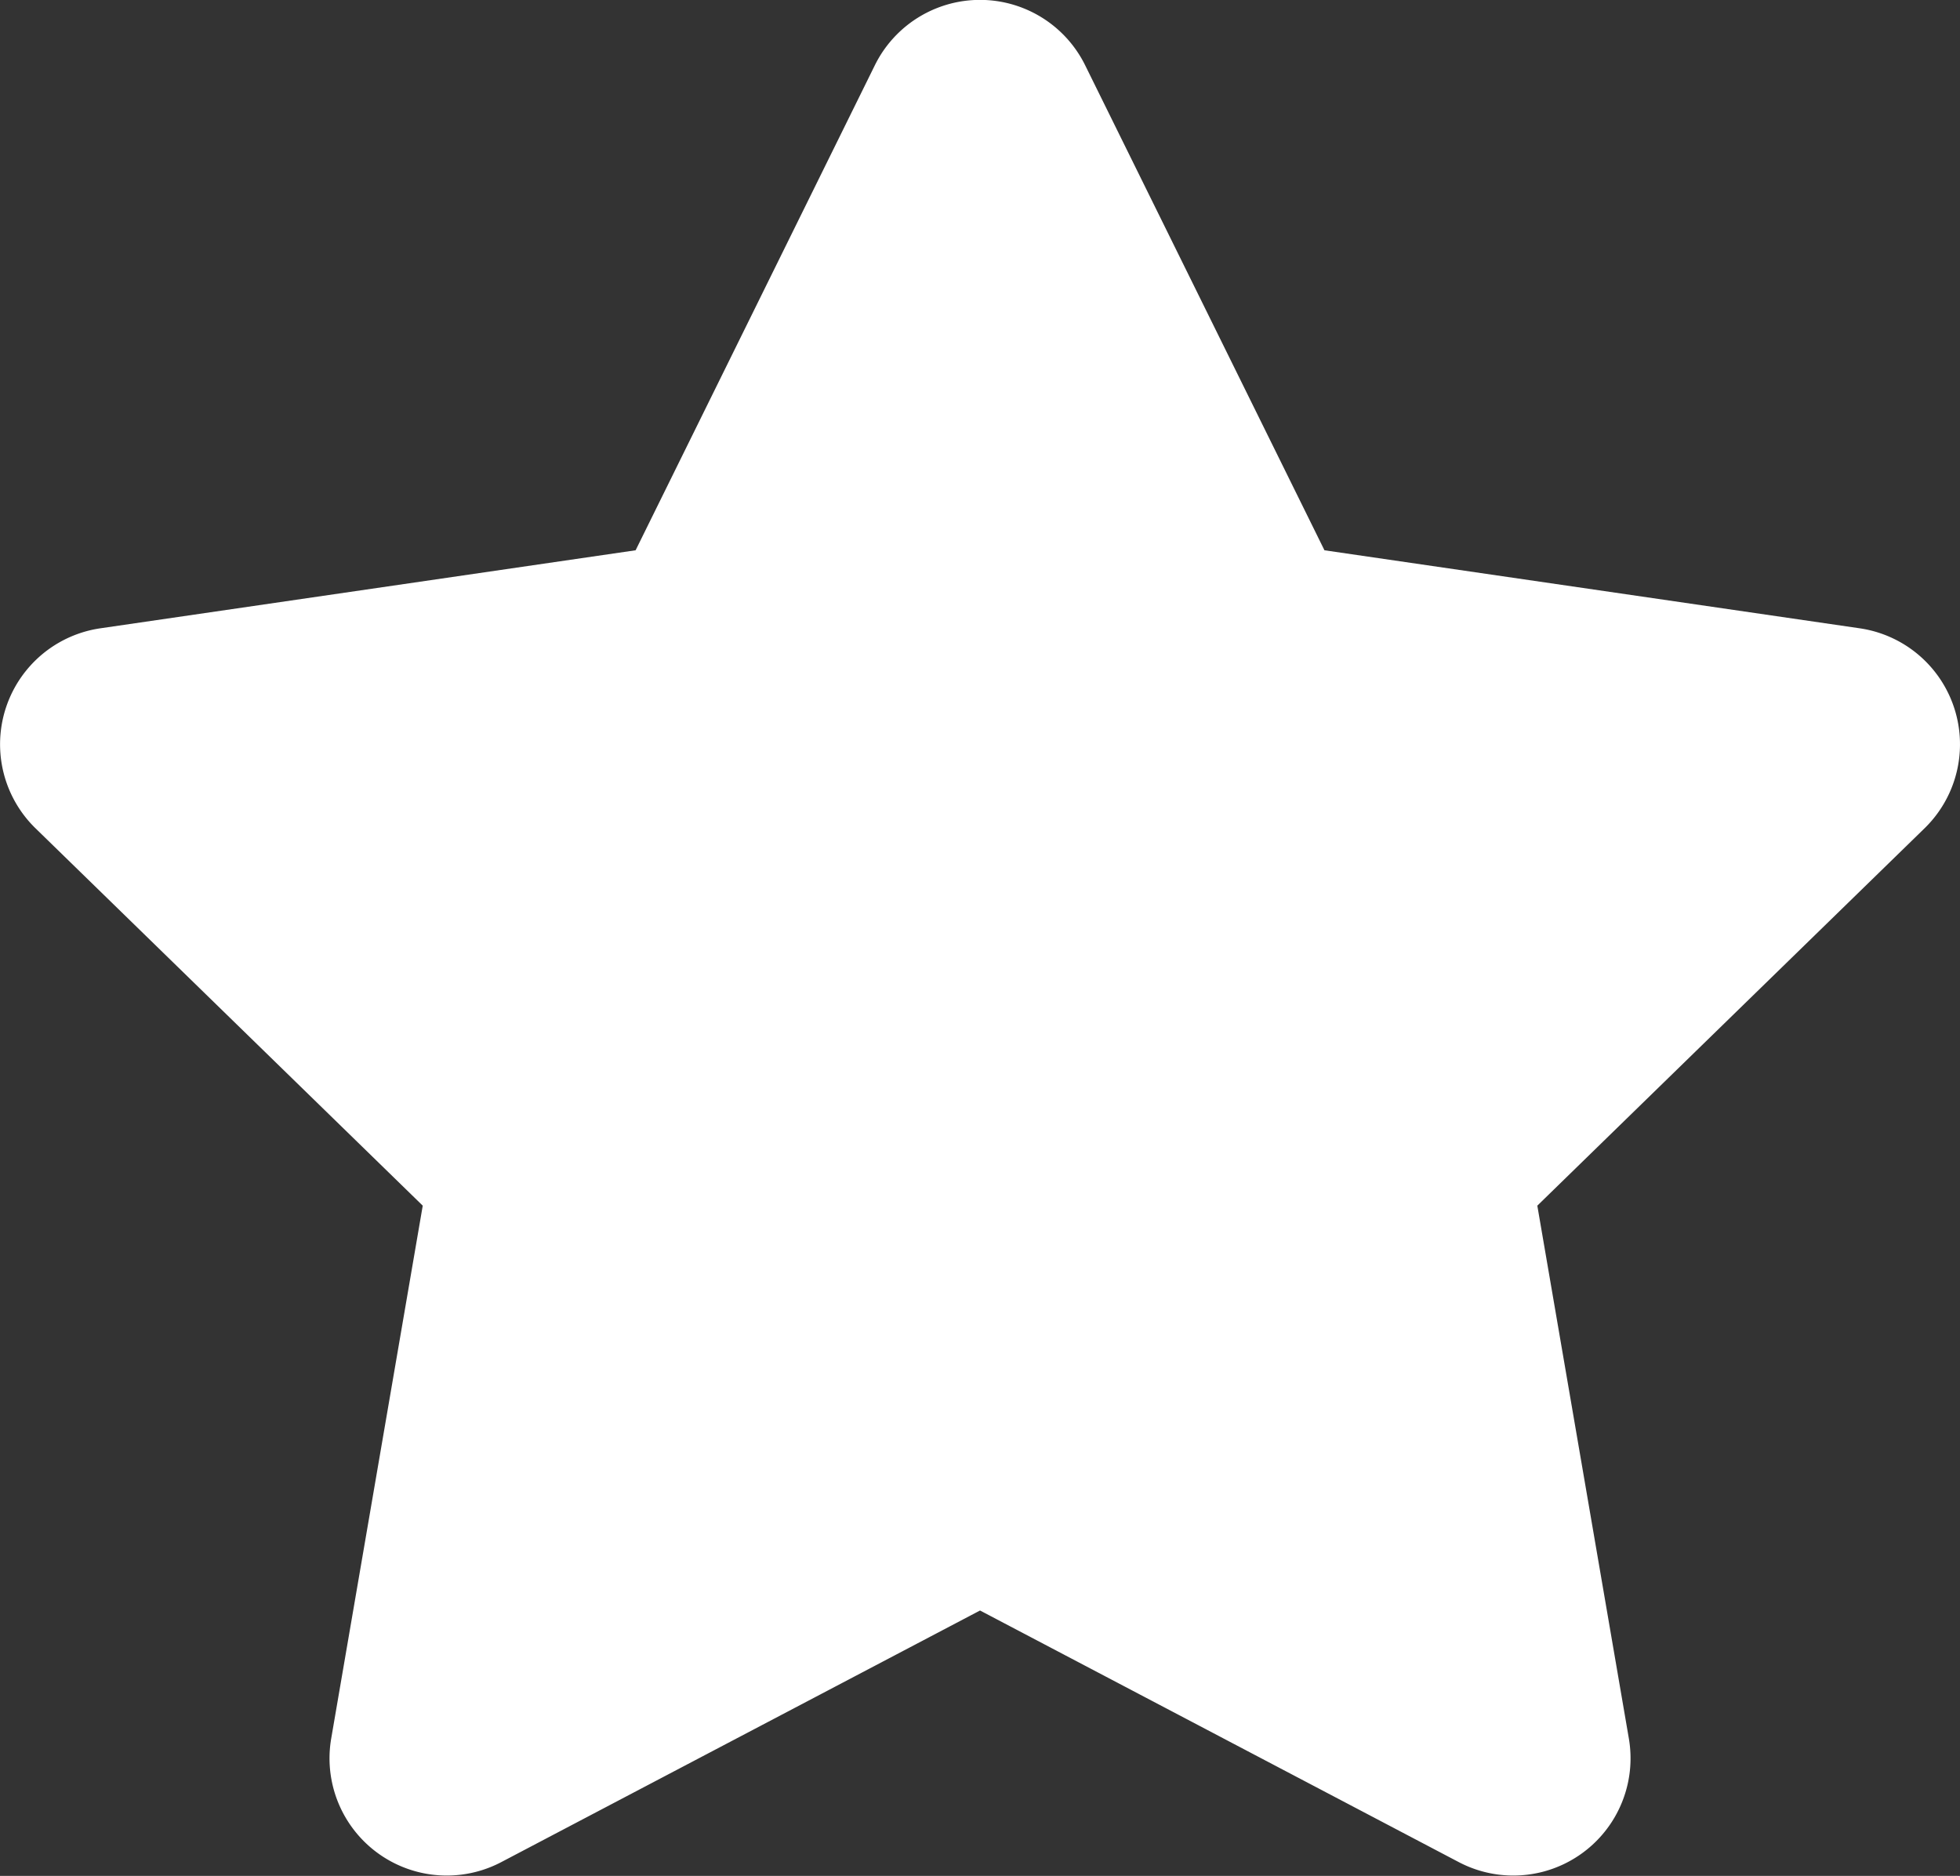
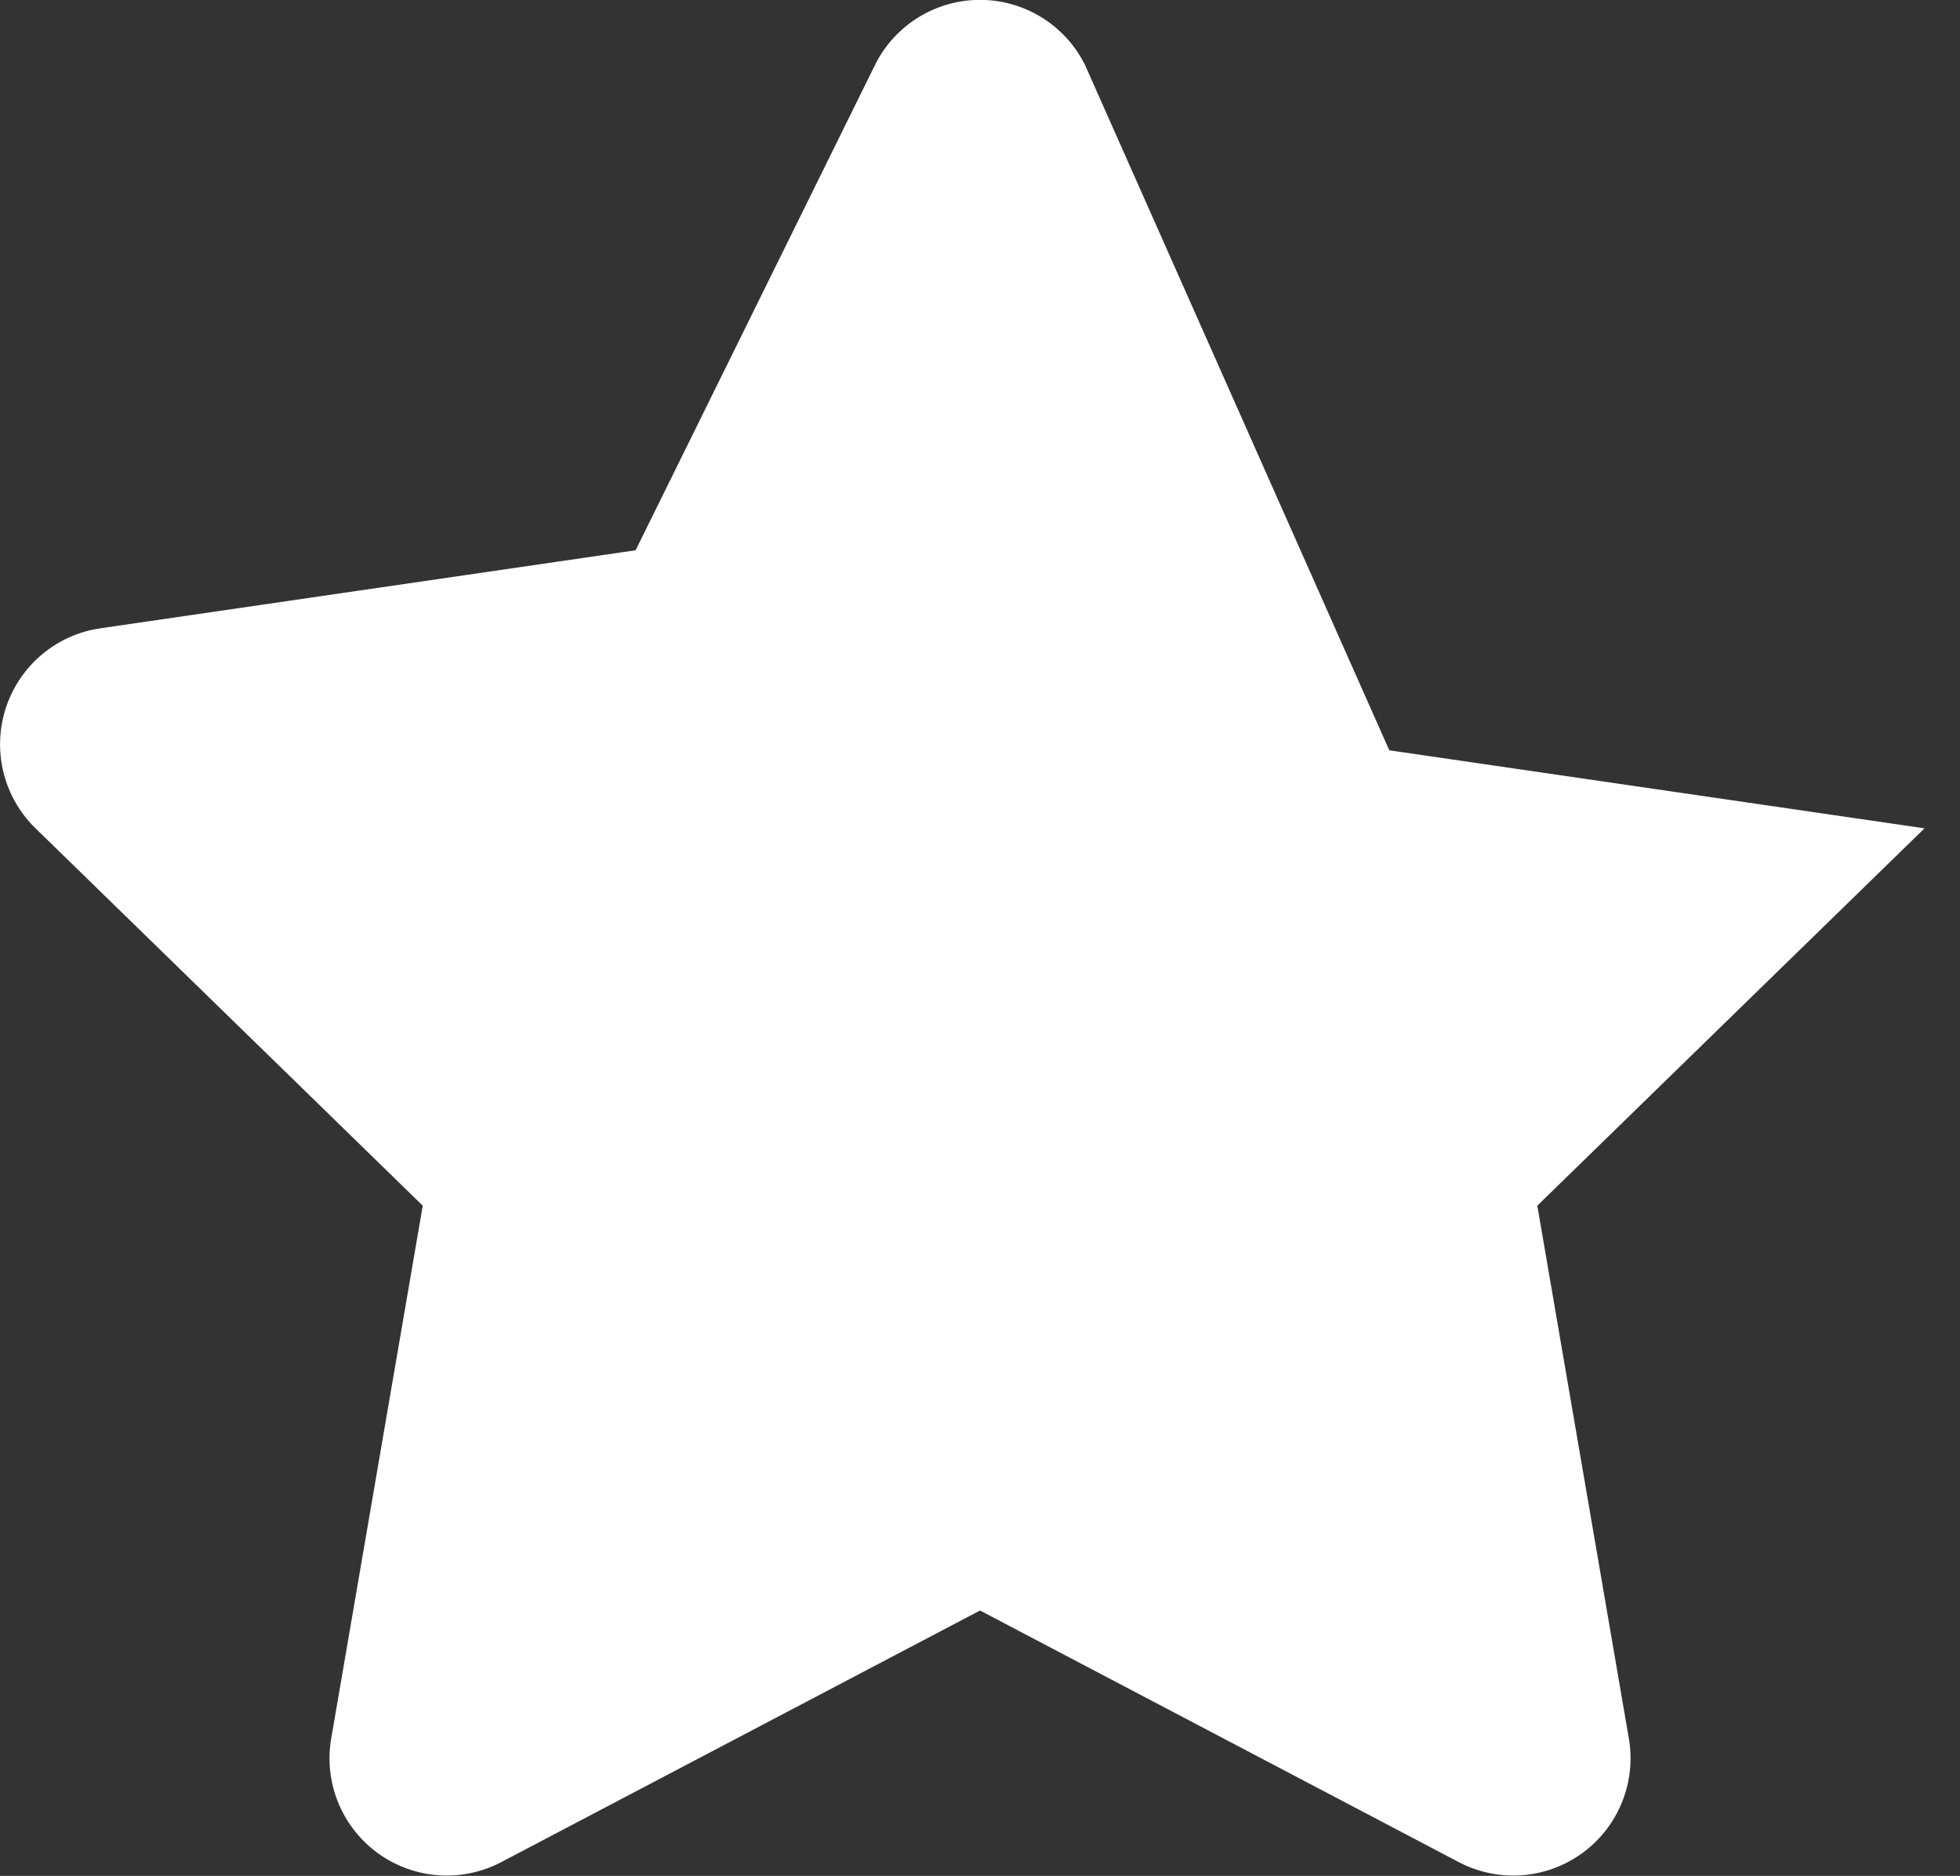
<svg xmlns="http://www.w3.org/2000/svg" width="33.433" height="32" viewBox="0 0 33.433 32">
  <rect x="0" y="0" width="33.433" height="32" fill="#333333" stroke="none" />
  <defs>
    <style>
      .cls-1 {
        fill: #fff;
      }
    </style>
  </defs>
-   <path id="star-solid" class="cls-1" d="M35.423,1.1,31.342,9.374l-9.13,1.331a2,2,0,0,0-1.106,3.412l6.605,6.437-1.562,9.093a2,2,0,0,0,2.9,2.106l8.168-4.293,8.168,4.293a2,2,0,0,0,2.9-2.106l-1.562-9.093,6.605-6.437a2,2,0,0,0-1.106-3.412l-9.13-1.331L39.01,1.1A2,2,0,0,0,35.423,1.1Z" transform="translate(-20.5 0.013)" />
+   <path id="star-solid" class="cls-1" d="M35.423,1.1,31.342,9.374l-9.13,1.331a2,2,0,0,0-1.106,3.412l6.605,6.437-1.562,9.093a2,2,0,0,0,2.9,2.106l8.168-4.293,8.168,4.293a2,2,0,0,0,2.9-2.106l-1.562-9.093,6.605-6.437l-9.13-1.331L39.01,1.1A2,2,0,0,0,35.423,1.1Z" transform="translate(-20.5 0.013)" />
</svg>